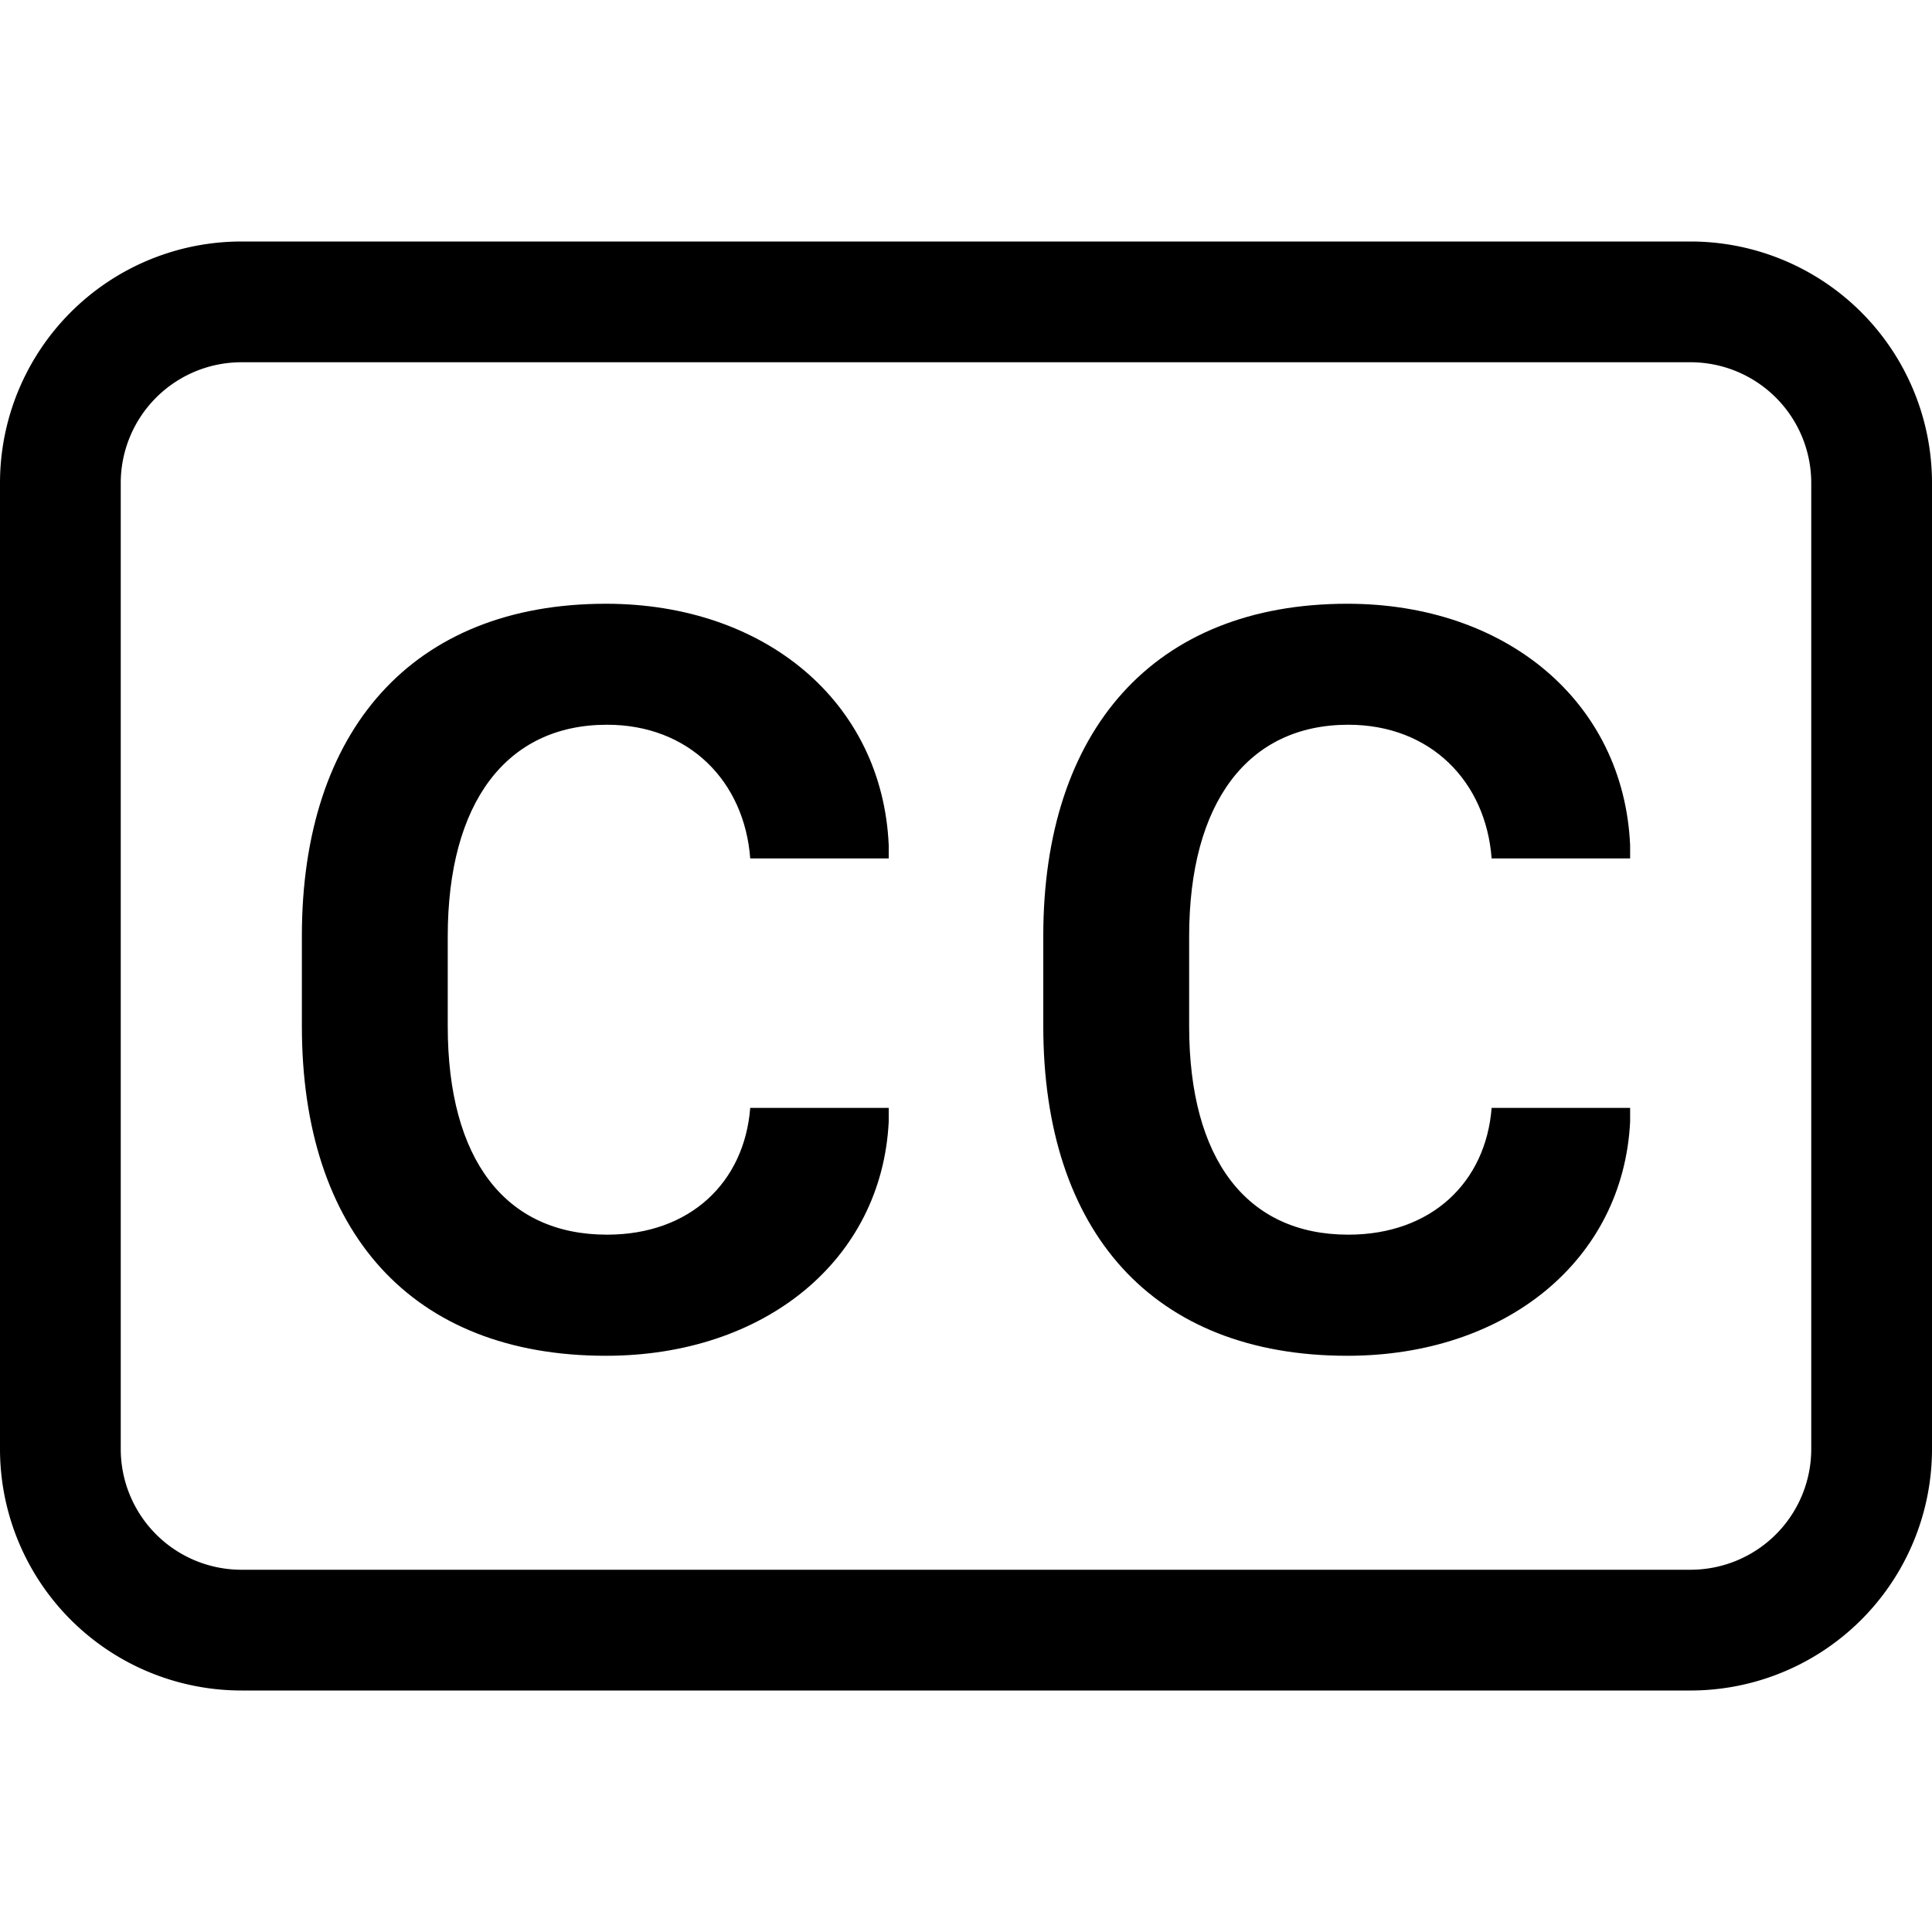
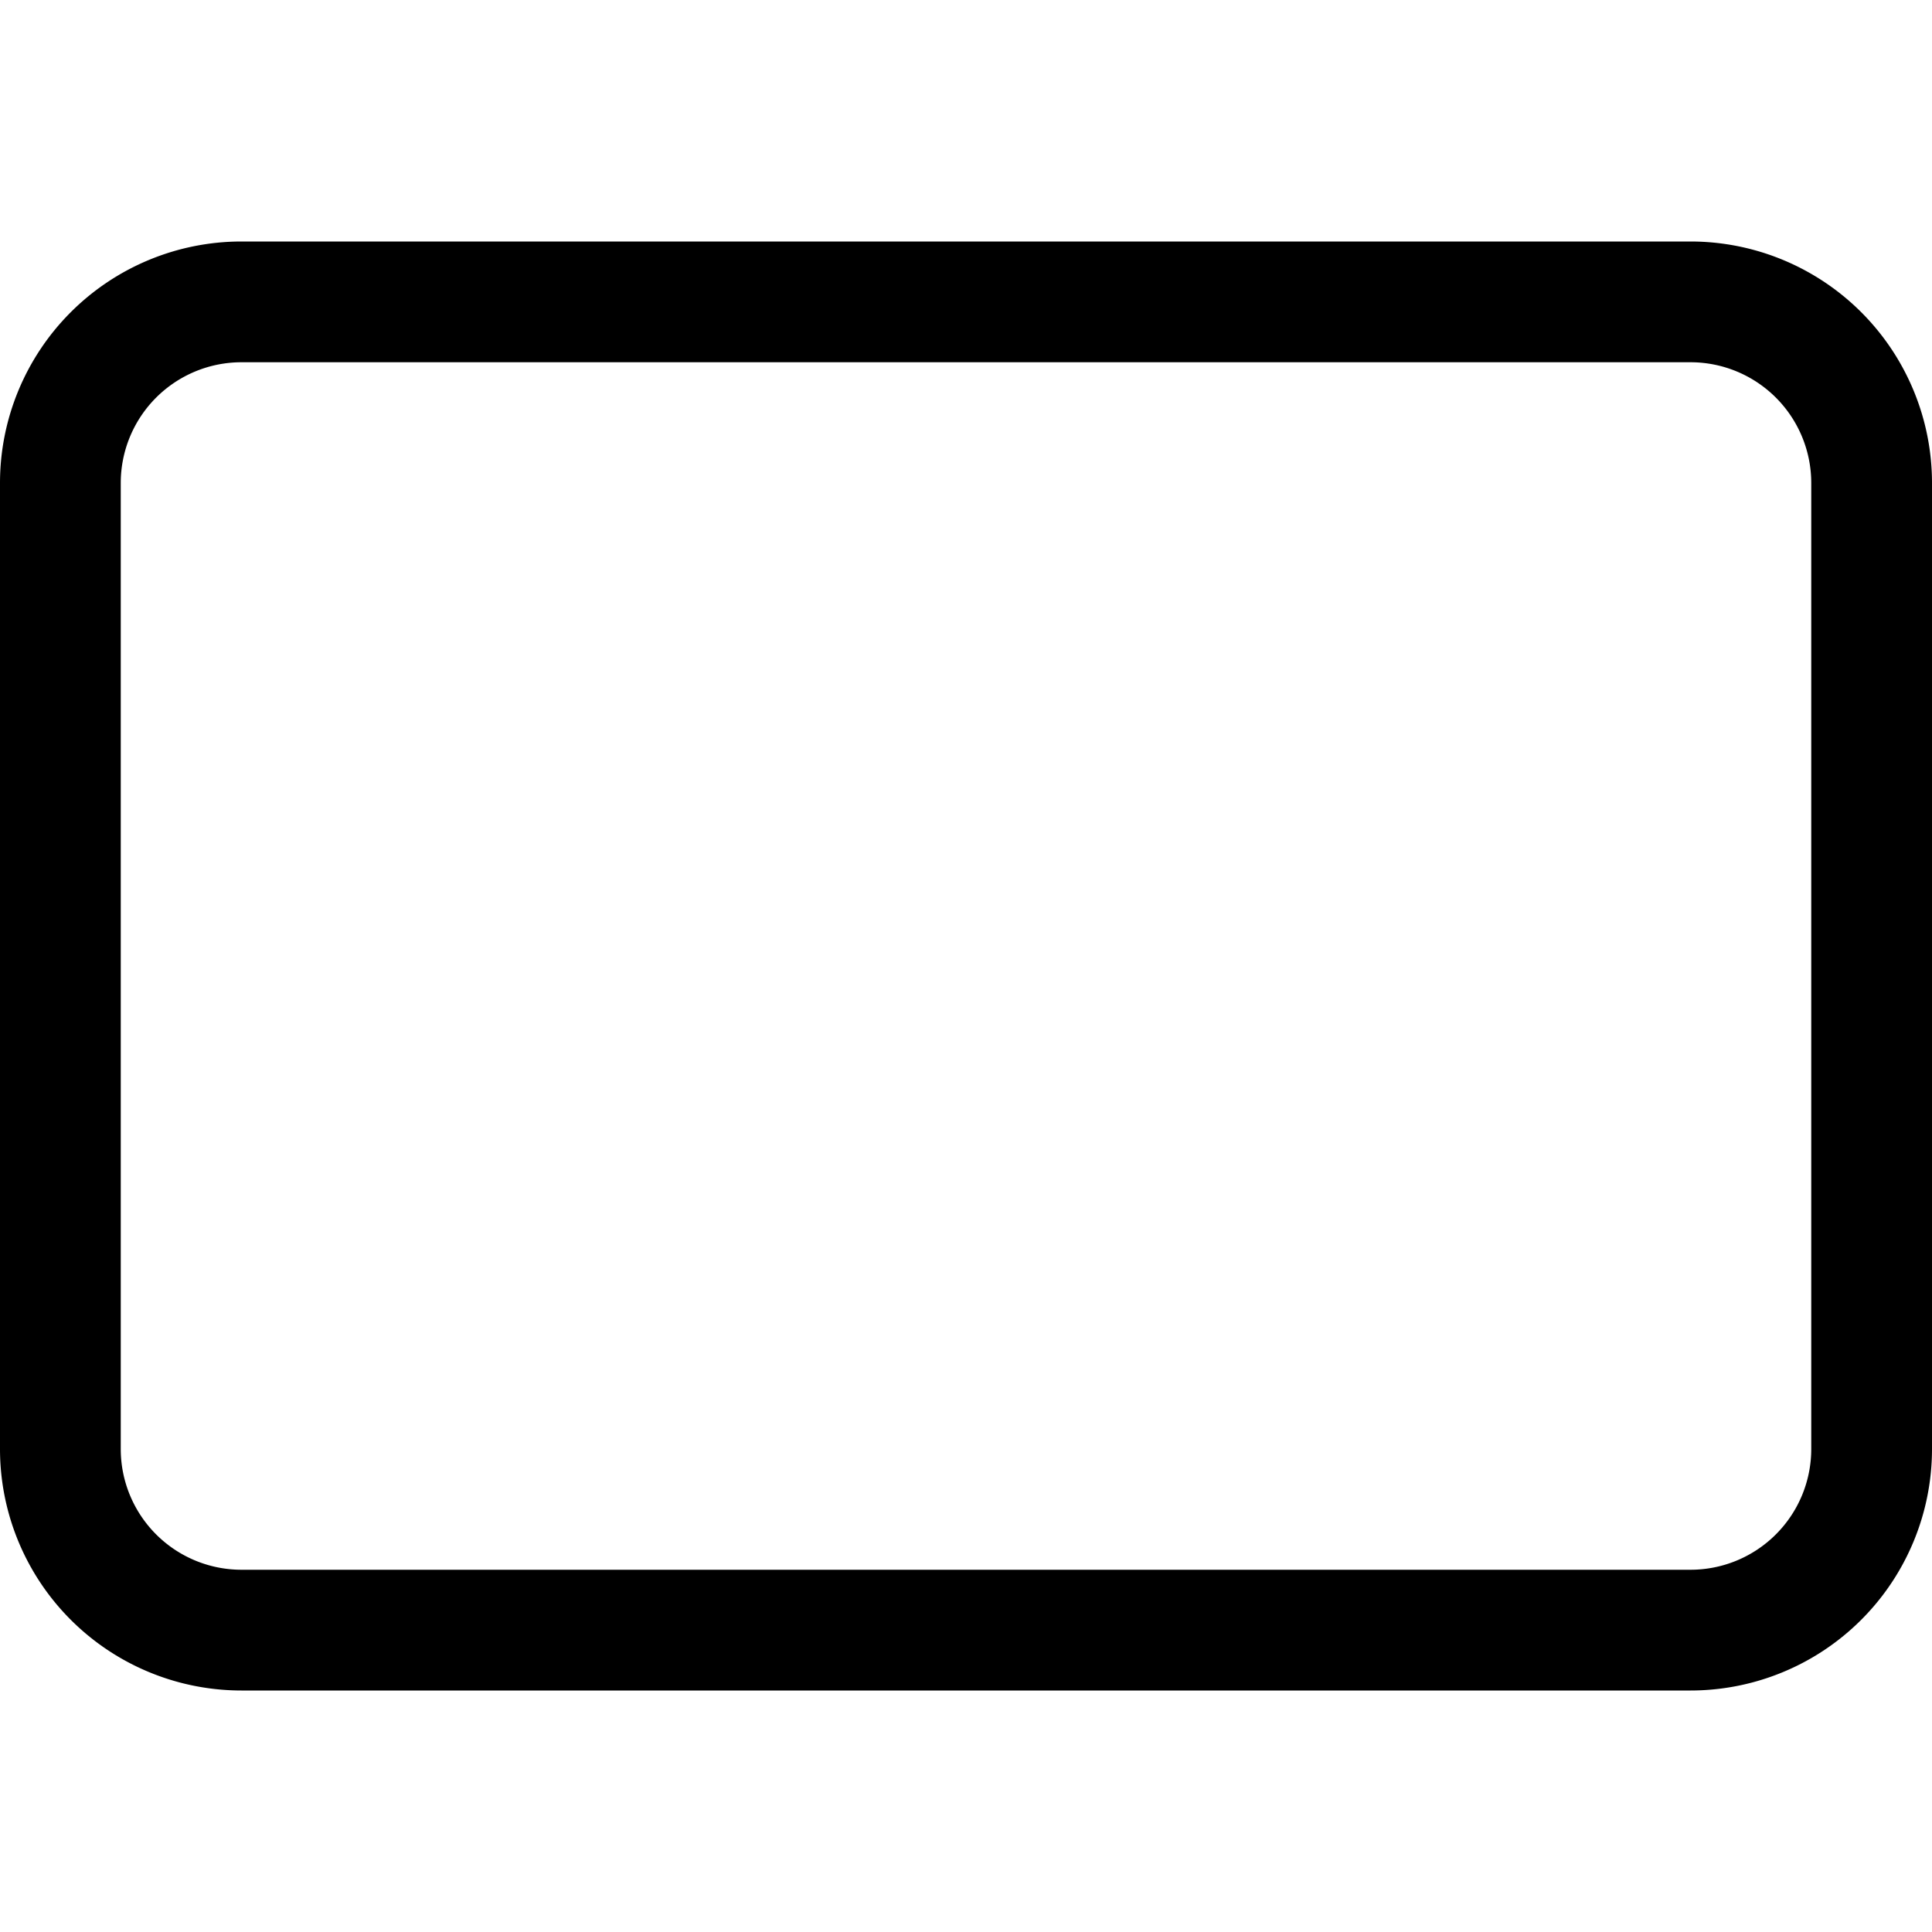
<svg xmlns="http://www.w3.org/2000/svg" width="16" height="16" fill="currentColor" class="bi bi-badge-cc" viewBox="0 0 16 16">
-   <path d="M3.708 7.755c0-1.111.488-1.753 1.319-1.753.681 0 1.138.47 1.186 1.107H7.36V7c-.052-1.186-1.024-2-2.342-2C3.414 5 2.5 6.05 2.5 7.751v.747c0 1.7.905 2.73 2.518 2.73 1.314 0 2.285-.792 2.342-1.939v-.114H6.213c-.048.615-.496 1.05-1.186 1.05-.84 0-1.319-.62-1.319-1.727v-.743zm6.14 0c0-1.111.488-1.753 1.318-1.753.682 0 1.139.47 1.187 1.107H13.5V7c-.053-1.186-1.024-2-2.342-2C9.554 5 8.64 6.05 8.64 7.751v.747c0 1.7.905 2.73 2.518 2.73 1.314 0 2.285-.792 2.342-1.939v-.114h-1.147c-.048.615-.497 1.05-1.187 1.05-.839 0-1.318-.62-1.318-1.727v-.743z" />
  <path d="M14 3a1 1 0 0 1 1 1v8a1 1 0 0 1-1 1H2a1 1 0 0 1-1-1V4a1 1 0 0 1 1-1h12zM2 2a2 2 0 0 0-2 2v8a2 2 0 0 0 2 2h12a2 2 0 0 0 2-2V4a2 2 0 0 0-2-2H2z" />
</svg>